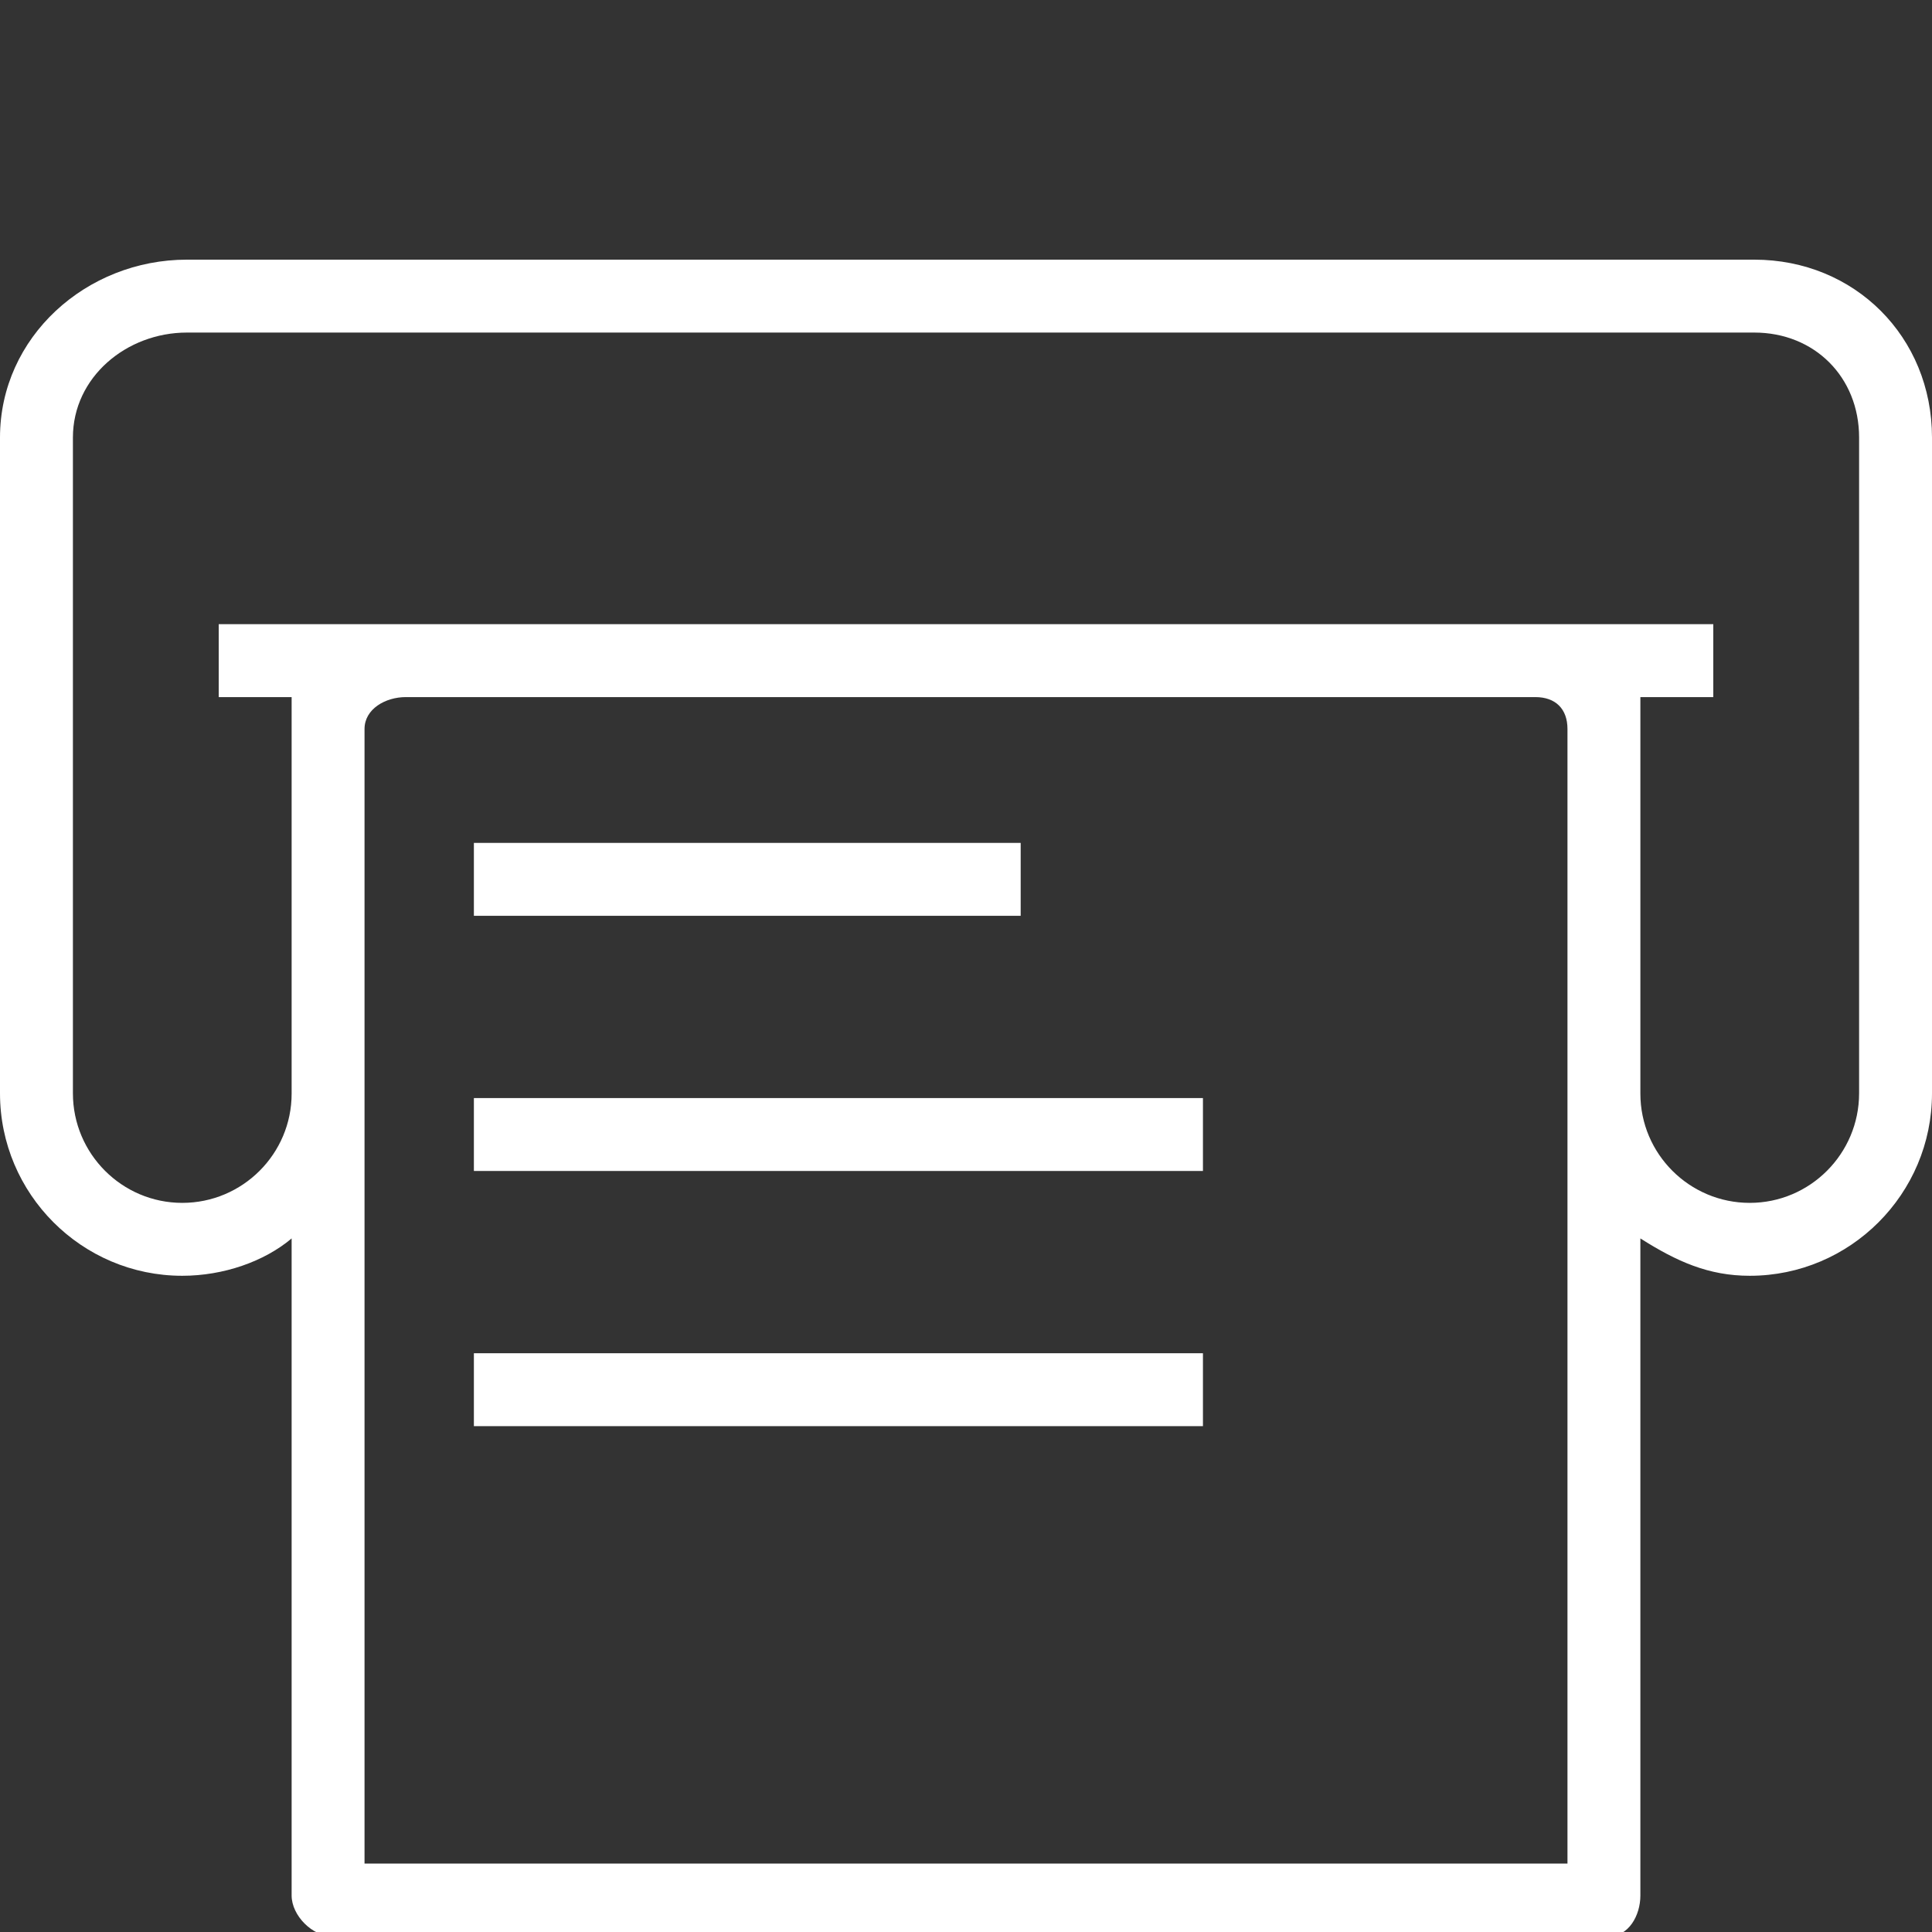
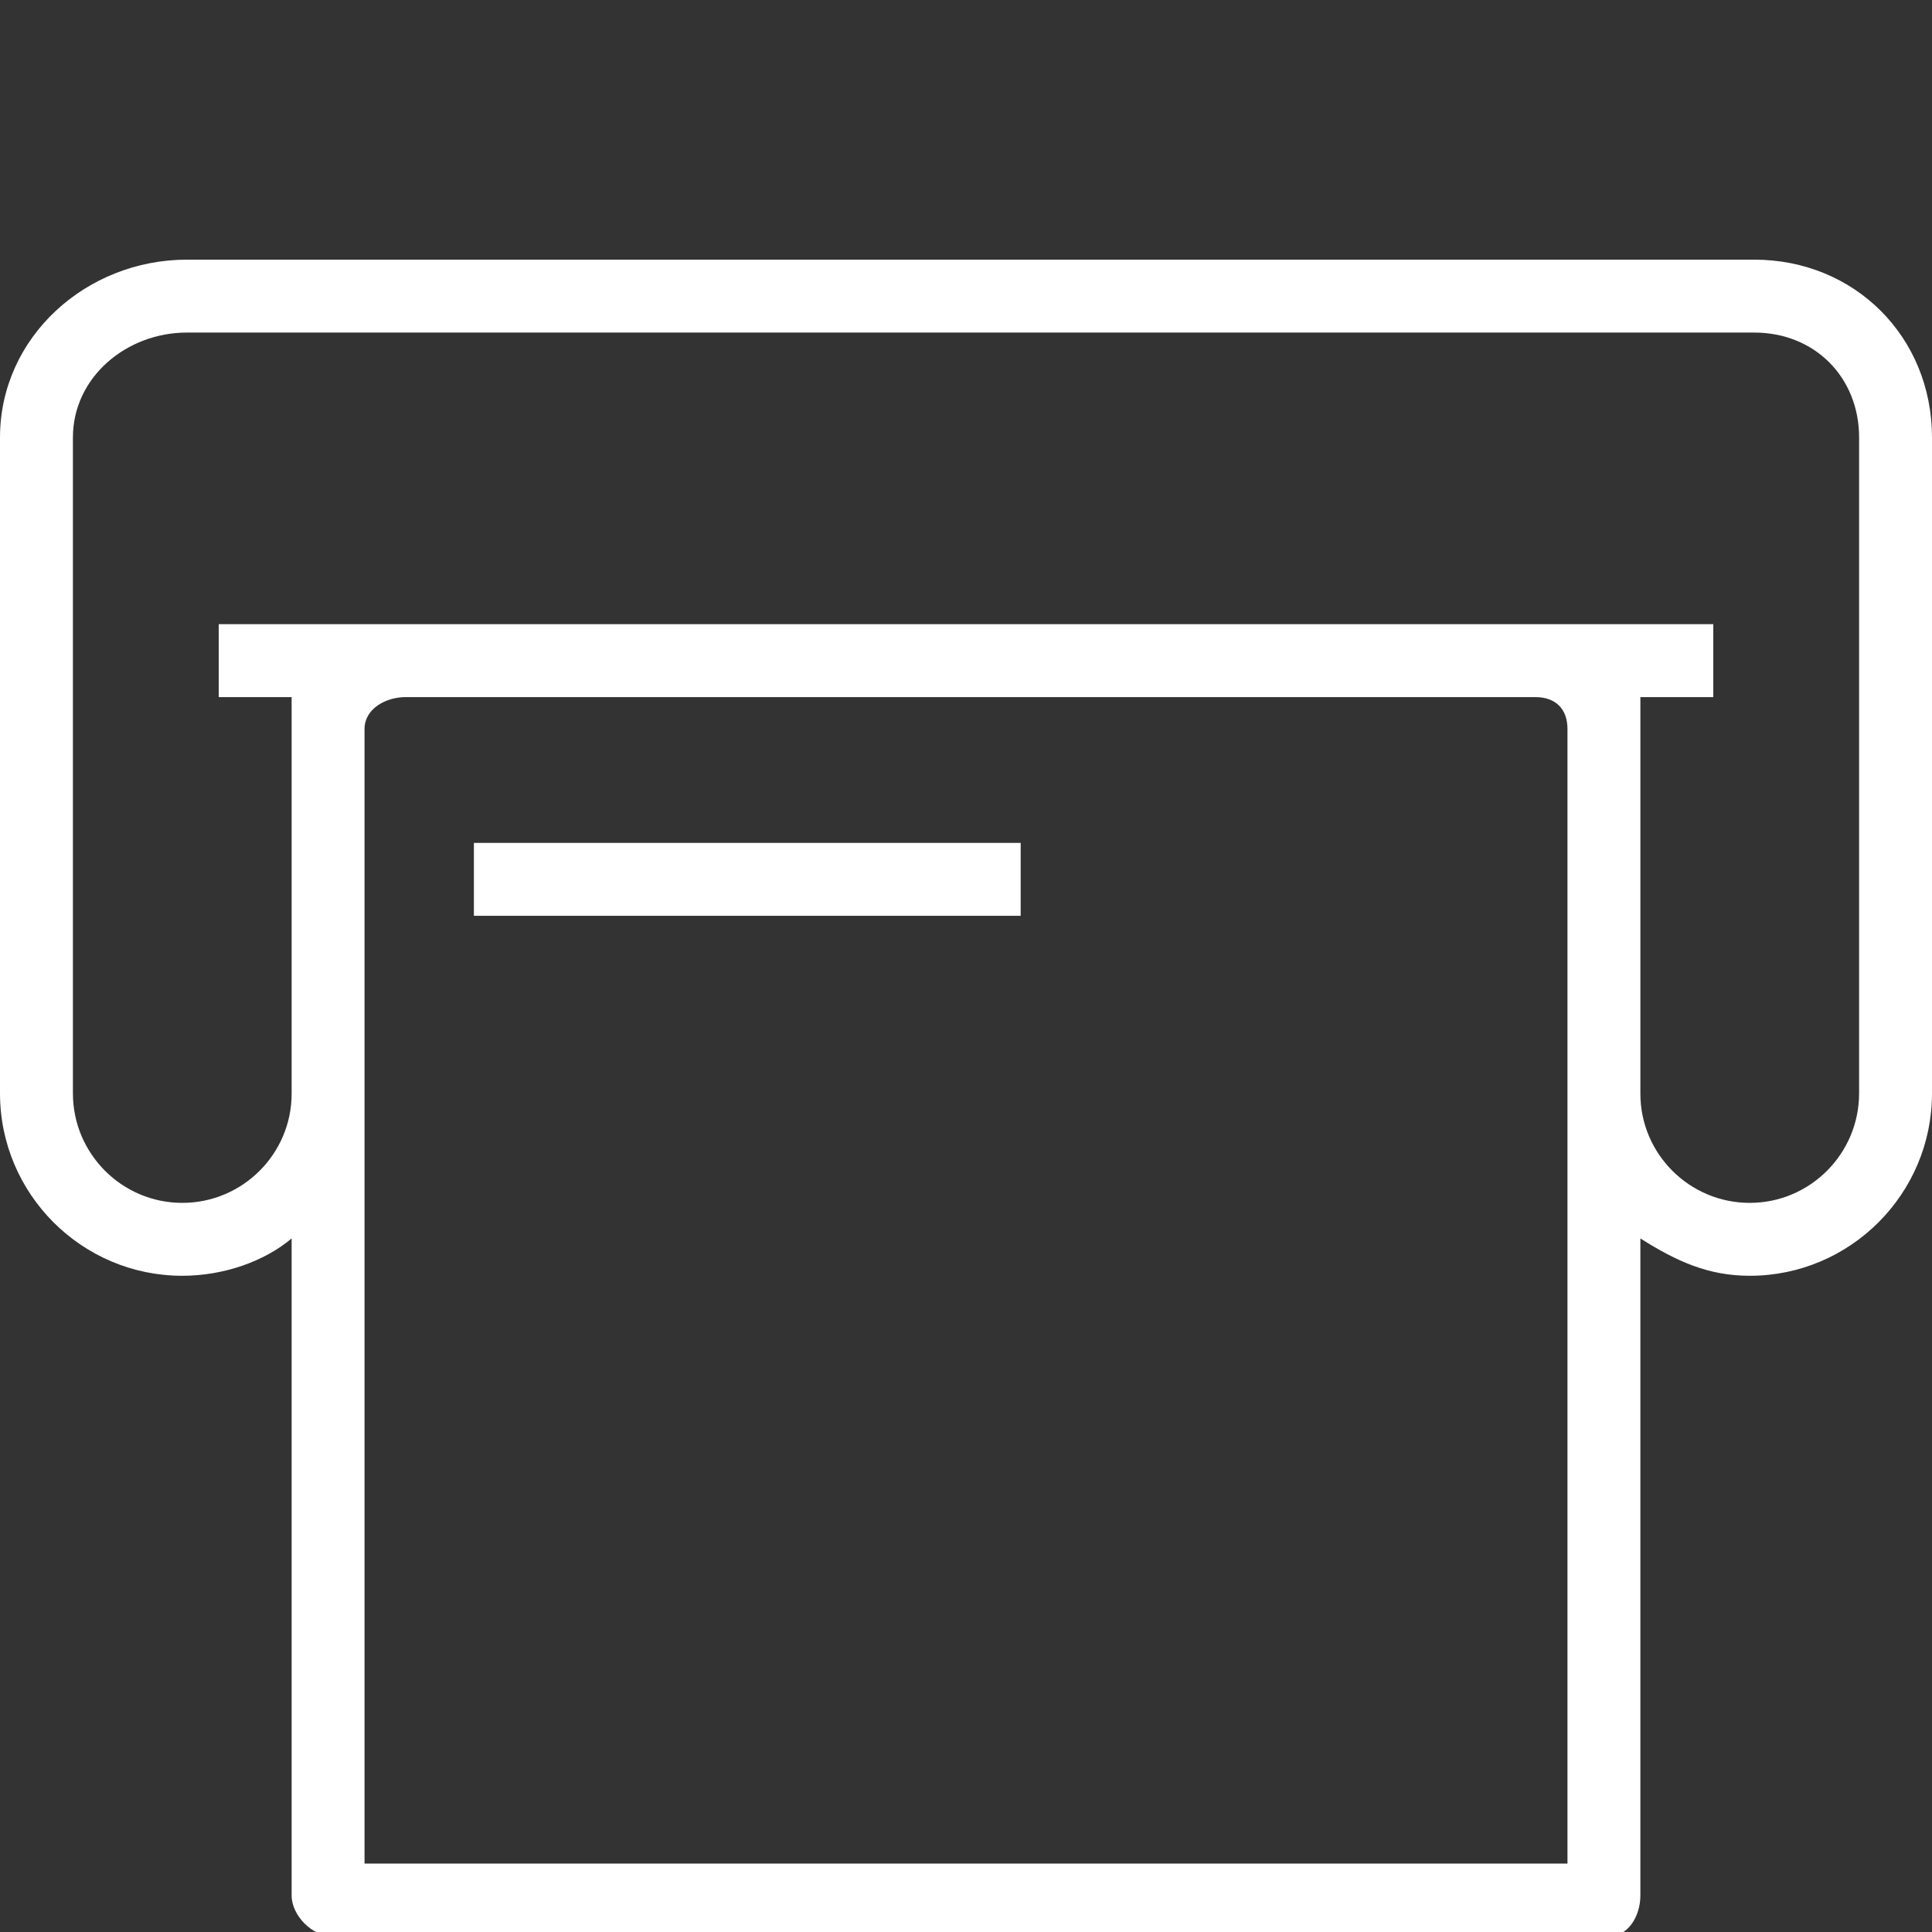
<svg xmlns="http://www.w3.org/2000/svg" version="1.1" width="512" height="512" x="0" y="0" viewBox="0 0 512 512" style="enable-background:new 0 0 512 512" xml:space="preserve" class="">
  <rect x="0" y="0" width="512" height="512" fill="#333333" stroke="none" />
  <g transform="matrix(1,0,0,1,0,35)">
    <g>
      <g>
        <rect x="125.585" y="188.377" width="144.906" height="19.321" fill="#ffffff" data-original="#000000" style="" class="" />
      </g>
    </g>
    <g>
      <g>
-         <rect x="125.585" y="256" width="193.208" height="19.321" fill="#ffffff" data-original="#000000" style="" class="" />
-       </g>
+         </g>
    </g>
    <g>
      <g>
-         <rect x="125.585" y="323.623" width="193.208" height="19.321" fill="#ffffff" data-original="#000000" style="" class="" />
-       </g>
+         </g>
    </g>
    <g>
      <g>
        <path d="M464.887,33.811H49.528C22.882,33.811,0,54.297,0,80.958v173.783c0,26.66,21.67,48.354,48.302,48.354    c10.915,0,21.736-3.774,28.981-9.899v174.125c0,5.335,5.533,10.868,10.868,10.868h338.113c5.335,0,8.453-5.533,8.453-10.868    V293.196c9.66,6.125,18.066,9.899,28.981,9.899c26.632,0,48.302-21.693,48.302-48.354V80.958    C512,54.297,491.533,33.811,464.887,33.811z M415.396,254.83v204.038H96.604V254.83v-96.641c0-5.326,5.571-8.453,10.939-8.453    h299.33c5.368,0,8.524,3.127,8.524,8.453V254.83z M492.679,254.741c0,16.009-13,29.033-28.981,29.033    s-28.981-12.986-28.981-28.943v-96.641v-8.453h19.321v-19.321h-47.165h-299.33h-49.58v19.321h19.321v8.453v96.641    c0,15.958-13,28.943-28.981,28.943c-15.981,0-28.981-13.024-28.981-29.033V80.958c0-16.009,14.217-27.826,30.208-27.826h415.359    c15.991,0,27.792,11.816,27.792,27.826V254.741z" fill="#ffffff" data-original="#000000" style="" class="" />
      </g>
    </g>
    <g>
</g>
    <g>
</g>
    <g>
</g>
    <g>
</g>
    <g>
</g>
    <g>
</g>
    <g>
</g>
    <g>
</g>
    <g>
</g>
    <g>
</g>
    <g>
</g>
    <g>
</g>
    <g>
</g>
    <g>
</g>
    <g>
</g>
  </g>
</svg>